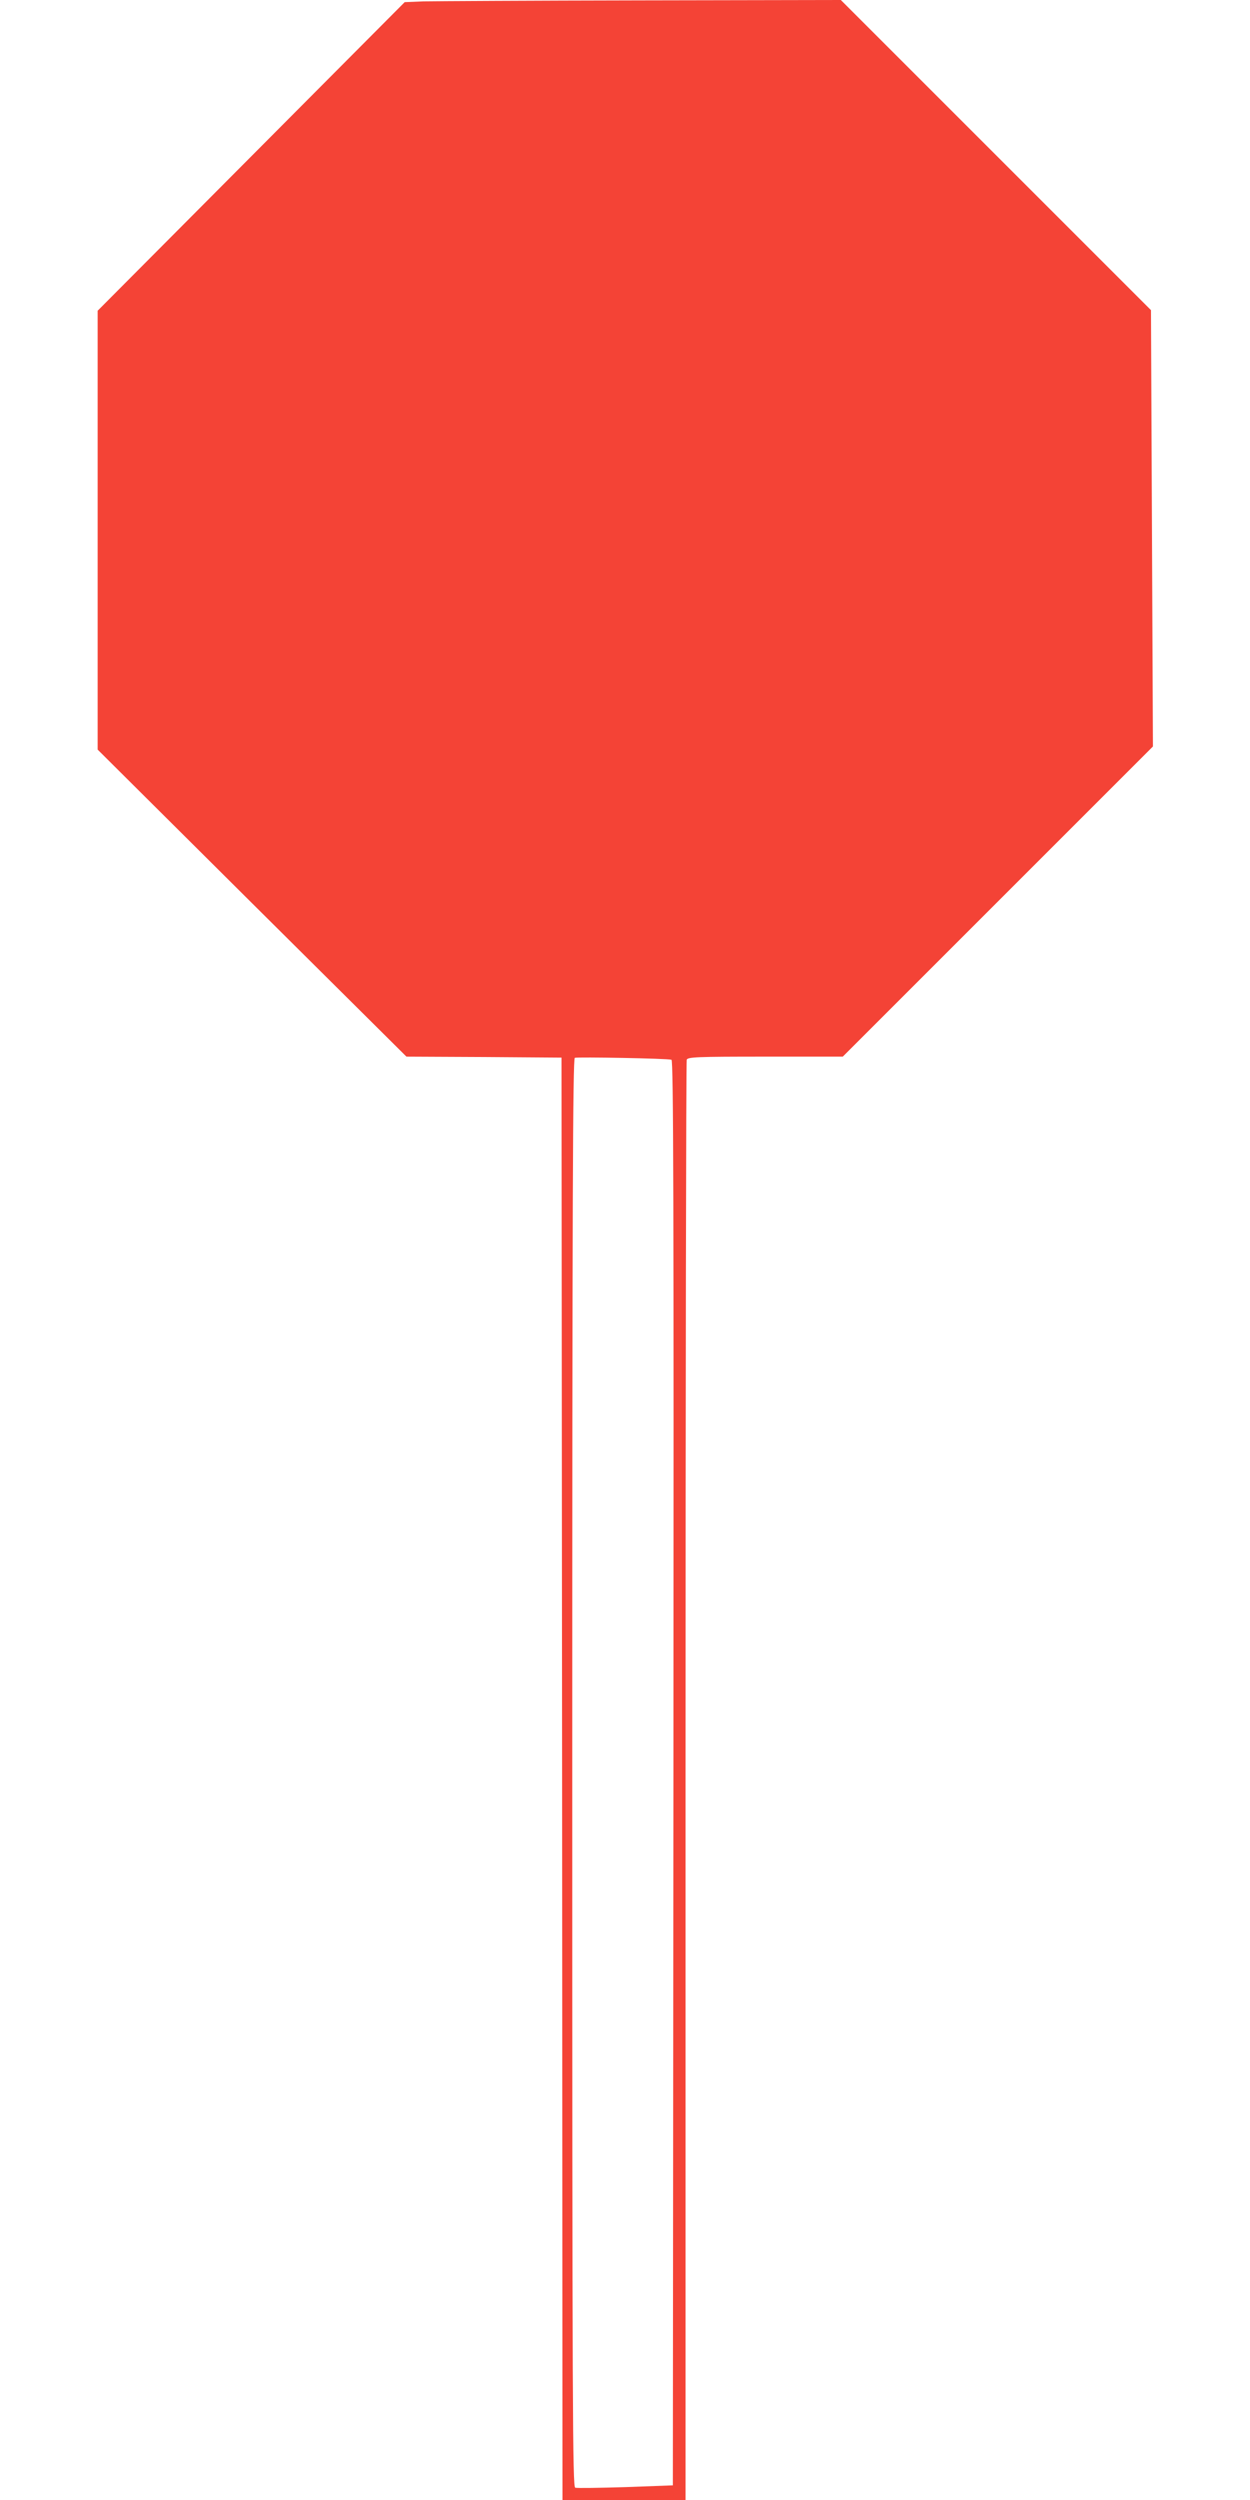
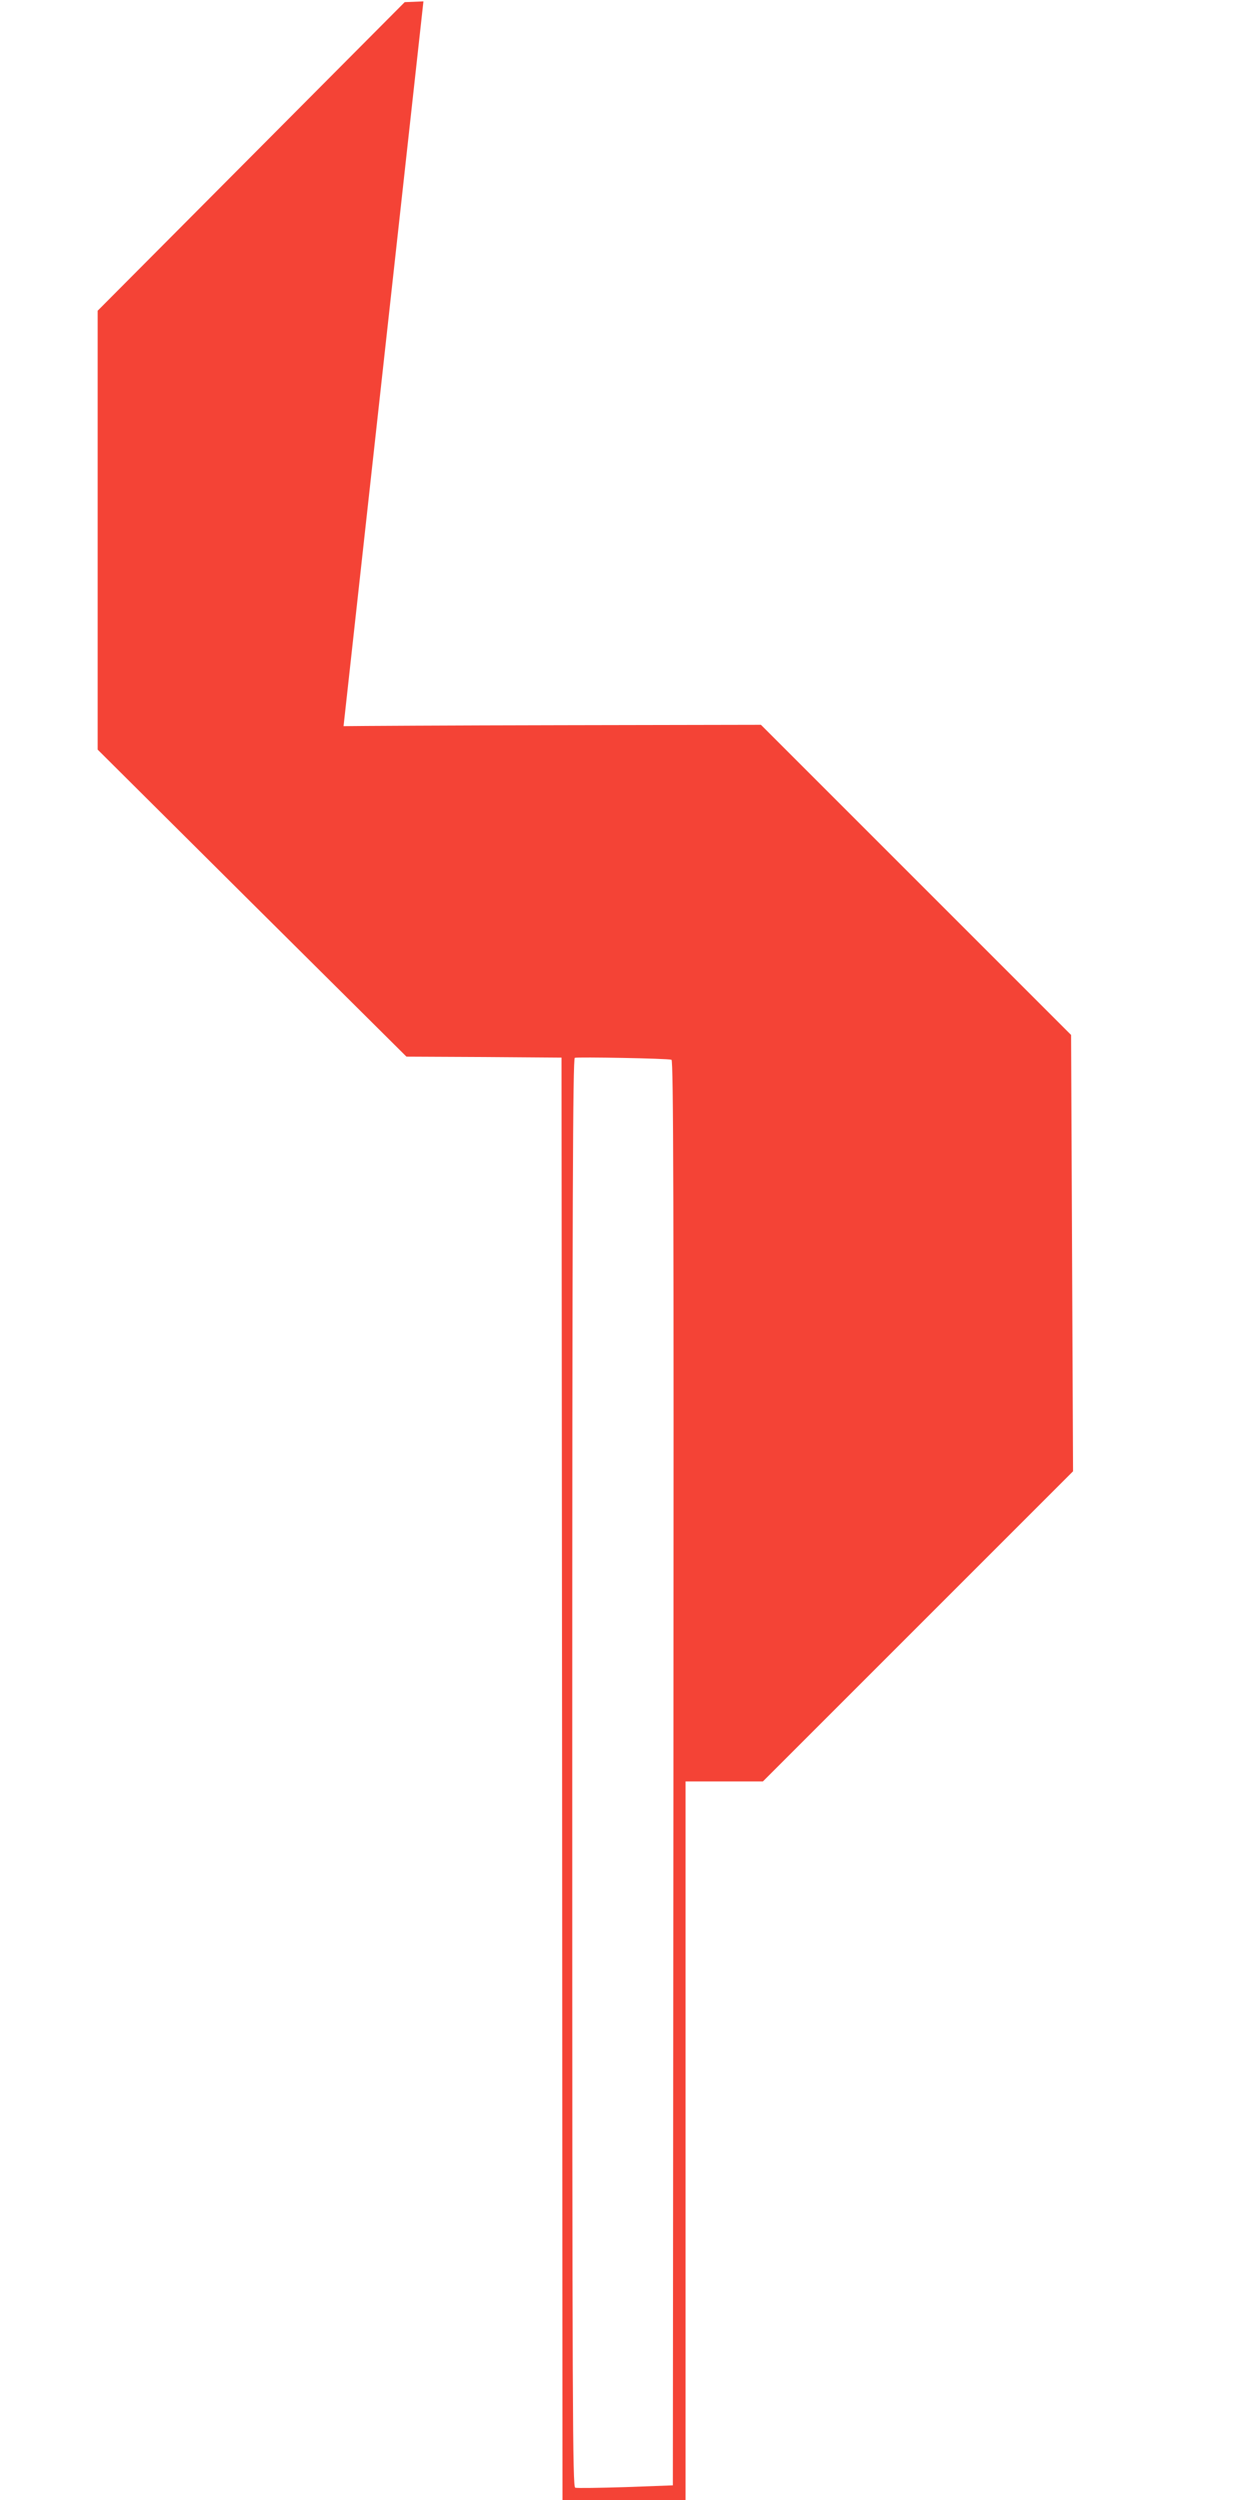
<svg xmlns="http://www.w3.org/2000/svg" version="1.0" width="640pt" height="1280pt" viewBox="0 0 640 1280" preserveAspectRatio="xMidYMid meet">
  <g transform="translate(0,1280) scale(0.1,-0.1)" fill="#f44336" stroke="none">
-     <path d="M2168 12793 l-96 -4 -786 -790 -786 -790 0 -1123 0 -1124 790 -786 791 -786 397 -2 397 -3 3 -3692 2 -3693 315 0 315 0 0 3679 c0 2024 3 3686 6 3695 5 14 50 16 403 16 l396 0 794 794 794 794 -5 1117 -5 1117 -794 794 -794 794 -1020 -2 c-561 -1 -1063 -4 -1117 -5z m1270 -5419 c10 -3 12 -738 10 -3651 l-3 -3648 -242 -9 c-133 -4 -249 -6 -258 -3 -13 6 -15 389 -15 3661 0 2914 3 3655 13 3660 13 5 474 -3 495 -10z" />
+     <path d="M2168 12793 l-96 -4 -786 -790 -786 -790 0 -1123 0 -1124 790 -786 791 -786 397 -2 397 -3 3 -3692 2 -3693 315 0 315 0 0 3679 l396 0 794 794 794 794 -5 1117 -5 1117 -794 794 -794 794 -1020 -2 c-561 -1 -1063 -4 -1117 -5z m1270 -5419 c10 -3 12 -738 10 -3651 l-3 -3648 -242 -9 c-133 -4 -249 -6 -258 -3 -13 6 -15 389 -15 3661 0 2914 3 3655 13 3660 13 5 474 -3 495 -10z" />
  </g>
</svg>